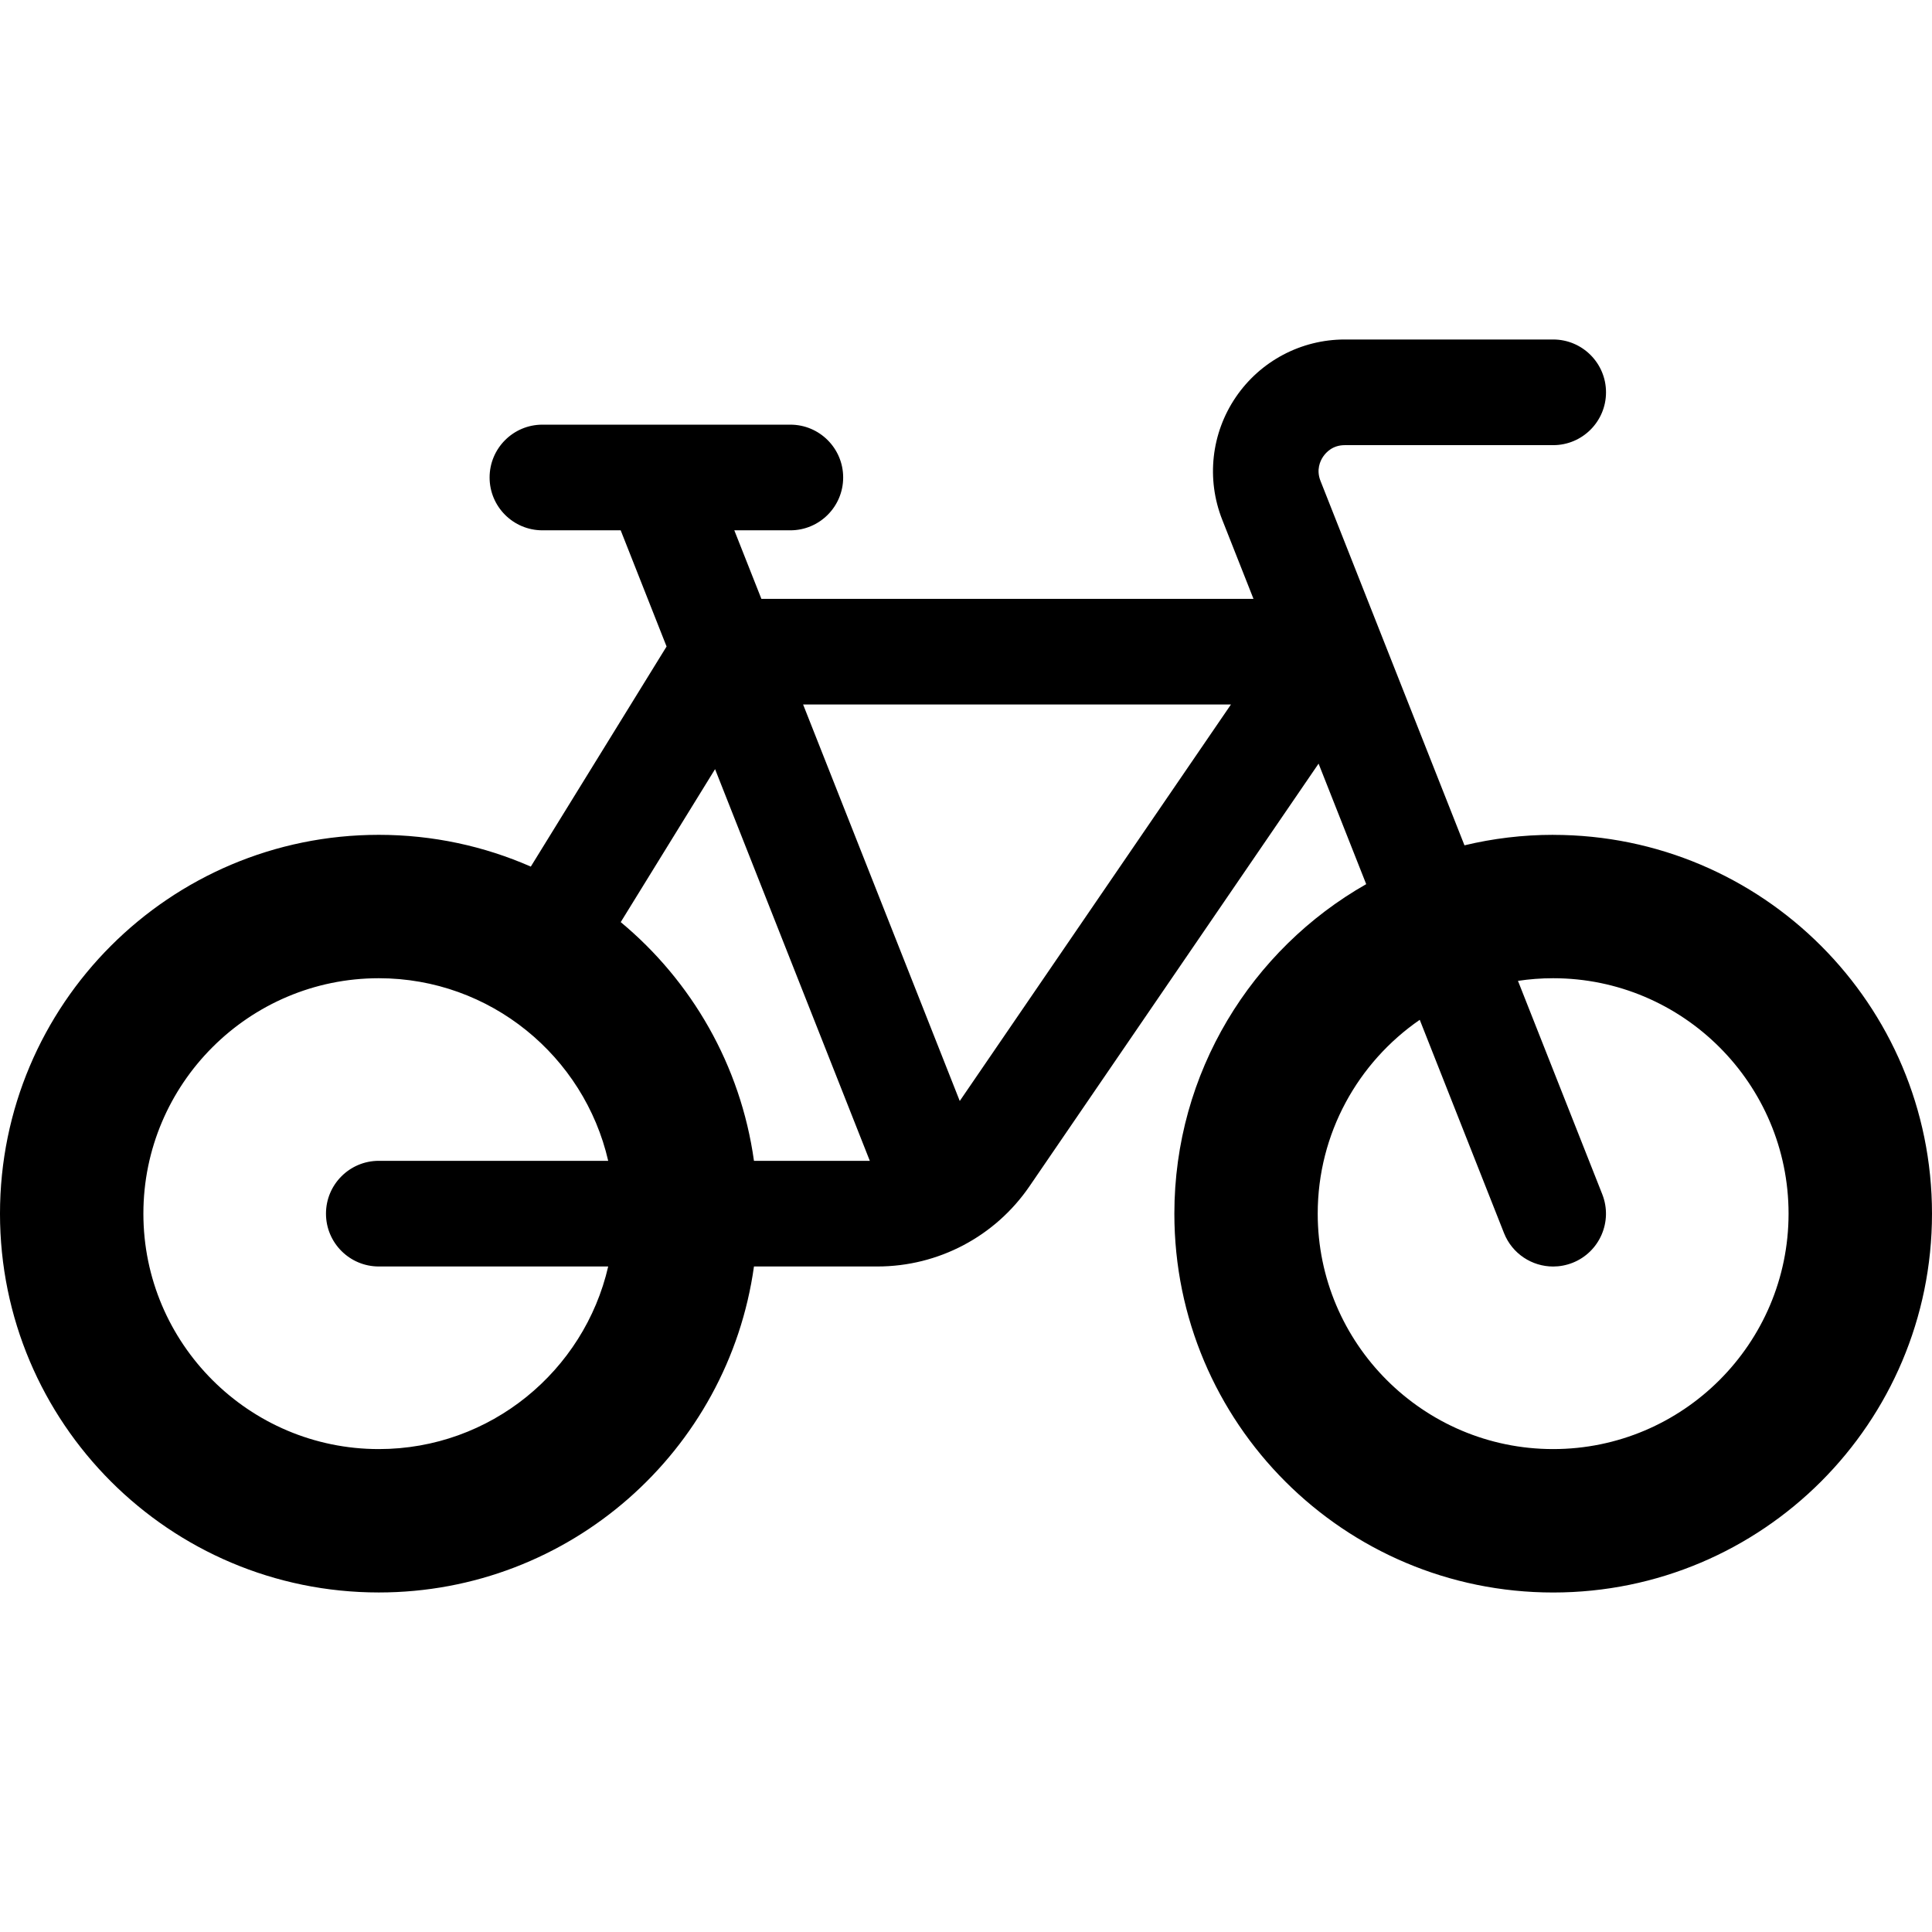
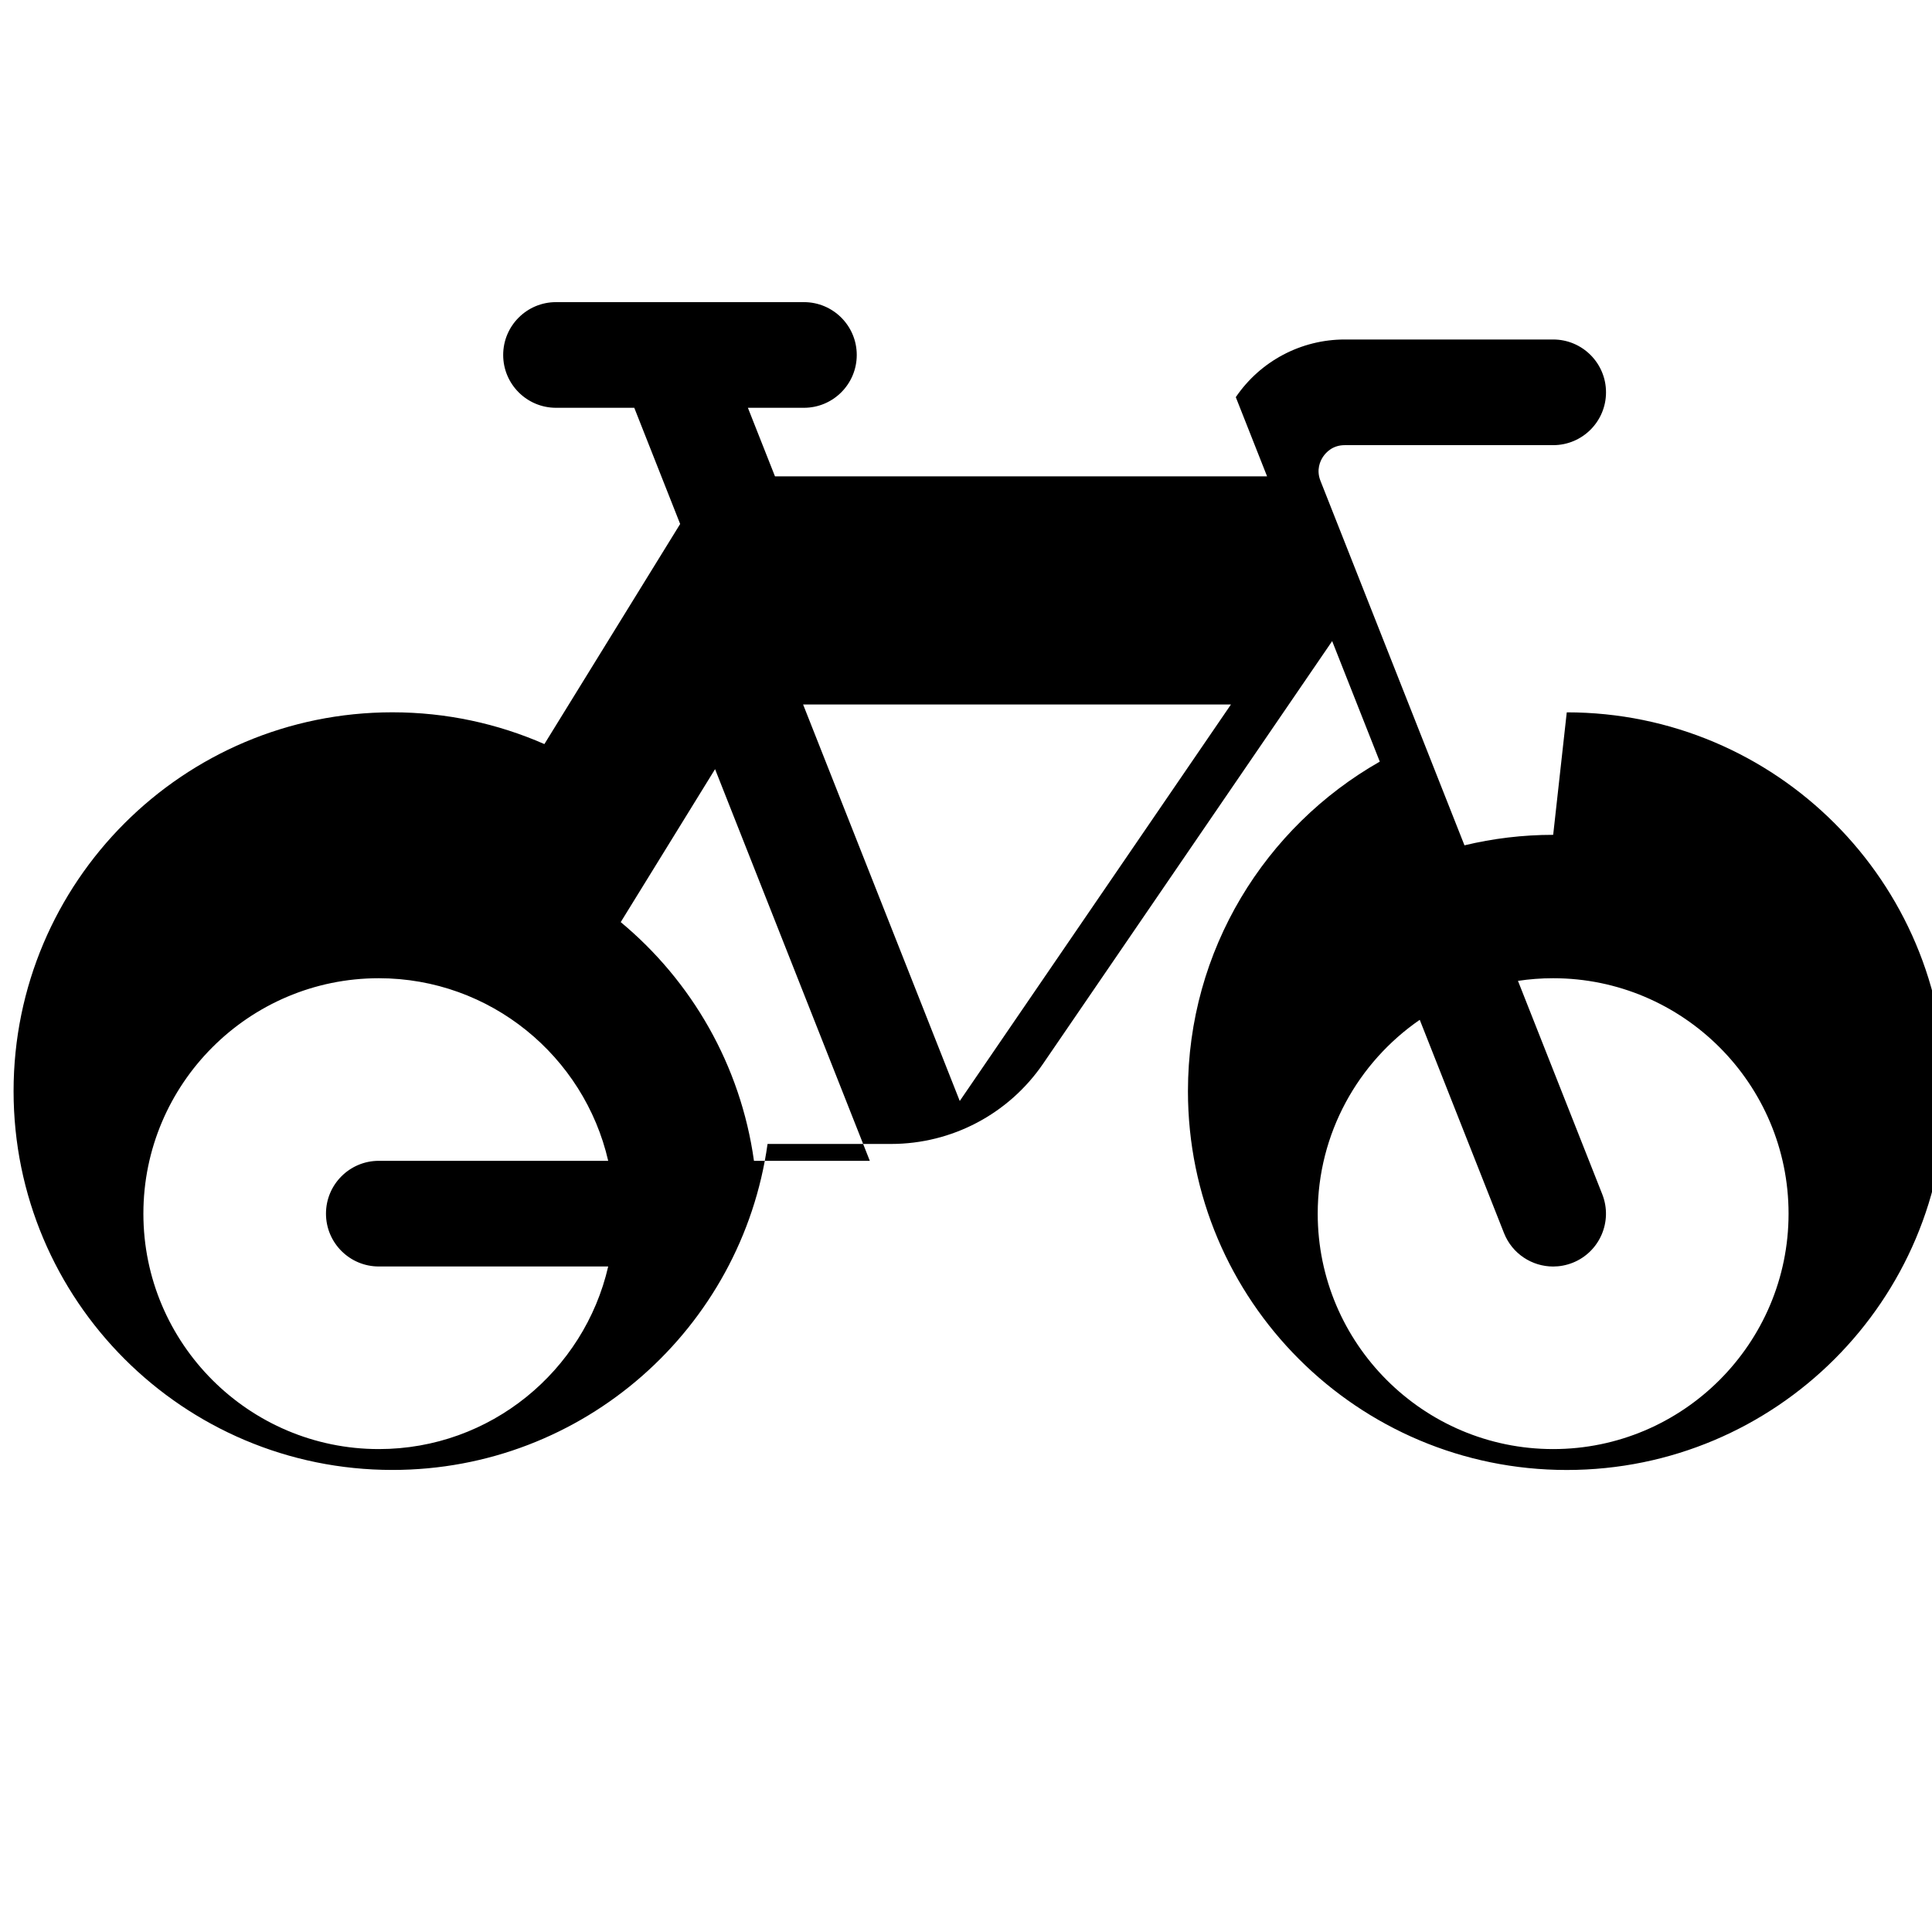
<svg xmlns="http://www.w3.org/2000/svg" height="512" viewBox="0 0 512 512" width="512">
  <g id="g">
-     <path d="m411.61 221.24c-8.1 0-15.97.97-23.51 2.78l-38.16-96.59c-1.17-2.96-.06-5.3.71-6.43s2.53-3.03 5.72-3.03h55.24c7.73 0 14-6.27 14-14s-6.27-14-14-14h-55.24c-11.57 0-22.36 5.71-28.87 15.28s-7.85 21.7-3.6 32.47l8.29 20.99h-130.41l-7.18-18.17h14.85c7.73 0 14-6.27 14-14s-6.27-14-14-14h-65.7c-7.73 0-14 6.27-14 14s6.27 14 14 14h20.74l12.16 30.79-35.98 58.33c-12.33-5.41-25.95-8.42-40.28-8.42-55.44 0-100.39 44.95-100.39 100.39s44.95 100.39 100.39 100.39c50.69 0 92.6-37.58 99.42-86.39h32.73c16.13 0 31.19-7.95 40.29-21.26l76.61-112 12.62 31.94c-30.36 17.27-50.84 49.9-50.84 87.33 0 55.45 44.95 100.39 100.39 100.39s100.39-44.95 100.39-100.39-44.95-100.39-100.39-100.39zm-222.11-17.41 41.01 103.8h-30.7c-3.54-25.35-16.53-47.66-35.31-63.26zm-89.11 180.19c-34.4 0-62.39-27.99-62.39-62.39s27.99-62.39 62.39-62.39c29.59 0 54.42 20.71 60.79 48.39h-60.79c-7.73 0-14 6.27-14 14s6.27 14 14 14h60.79c-6.37 27.68-31.2 48.39-60.79 48.39zm153.96-92.24-41.52-105.09h113.39l-71.88 105.09zm157.25 92.24c-34.4 0-62.39-27.99-62.39-62.39 0-21.29 10.72-40.11 27.04-51.37l22.33 56.52c2.17 5.5 7.45 8.86 13.02 8.86 1.71 0 3.45-.32 5.14-.98 7.19-2.84 10.72-10.97 7.88-18.17l-22.34-56.55c3.04-.46 6.15-.7 9.32-.7 34.4 0 62.39 27.99 62.39 62.39s-27.99 62.39-62.39 62.39z" />
+     <path d="m411.61 221.24c-8.1 0-15.97.97-23.51 2.78l-38.16-96.59c-1.17-2.96-.06-5.3.71-6.43s2.53-3.03 5.72-3.03h55.24c7.73 0 14-6.27 14-14s-6.27-14-14-14h-55.24c-11.57 0-22.36 5.71-28.87 15.28l8.29 20.99h-130.41l-7.18-18.17h14.85c7.73 0 14-6.27 14-14s-6.27-14-14-14h-65.7c-7.73 0-14 6.27-14 14s6.27 14 14 14h20.74l12.16 30.79-35.98 58.33c-12.33-5.41-25.95-8.42-40.28-8.42-55.44 0-100.39 44.95-100.39 100.39s44.95 100.39 100.39 100.39c50.69 0 92.6-37.58 99.42-86.39h32.73c16.13 0 31.19-7.95 40.29-21.26l76.61-112 12.62 31.94c-30.36 17.27-50.84 49.9-50.84 87.33 0 55.45 44.95 100.39 100.39 100.39s100.39-44.95 100.39-100.39-44.95-100.39-100.39-100.39zm-222.11-17.41 41.01 103.8h-30.7c-3.54-25.35-16.53-47.66-35.31-63.26zm-89.11 180.19c-34.4 0-62.39-27.99-62.39-62.39s27.99-62.39 62.39-62.39c29.59 0 54.42 20.71 60.79 48.39h-60.79c-7.73 0-14 6.27-14 14s6.27 14 14 14h60.79c-6.37 27.68-31.2 48.39-60.79 48.39zm153.96-92.24-41.52-105.09h113.39l-71.88 105.09zm157.25 92.24c-34.4 0-62.39-27.99-62.39-62.39 0-21.29 10.72-40.11 27.04-51.37l22.33 56.52c2.17 5.5 7.45 8.86 13.02 8.86 1.71 0 3.45-.32 5.14-.98 7.19-2.84 10.72-10.97 7.88-18.17l-22.34-56.55c3.04-.46 6.15-.7 9.32-.7 34.4 0 62.39 27.99 62.39 62.39s-27.99 62.39-62.39 62.39z" />
  </g>
</svg>